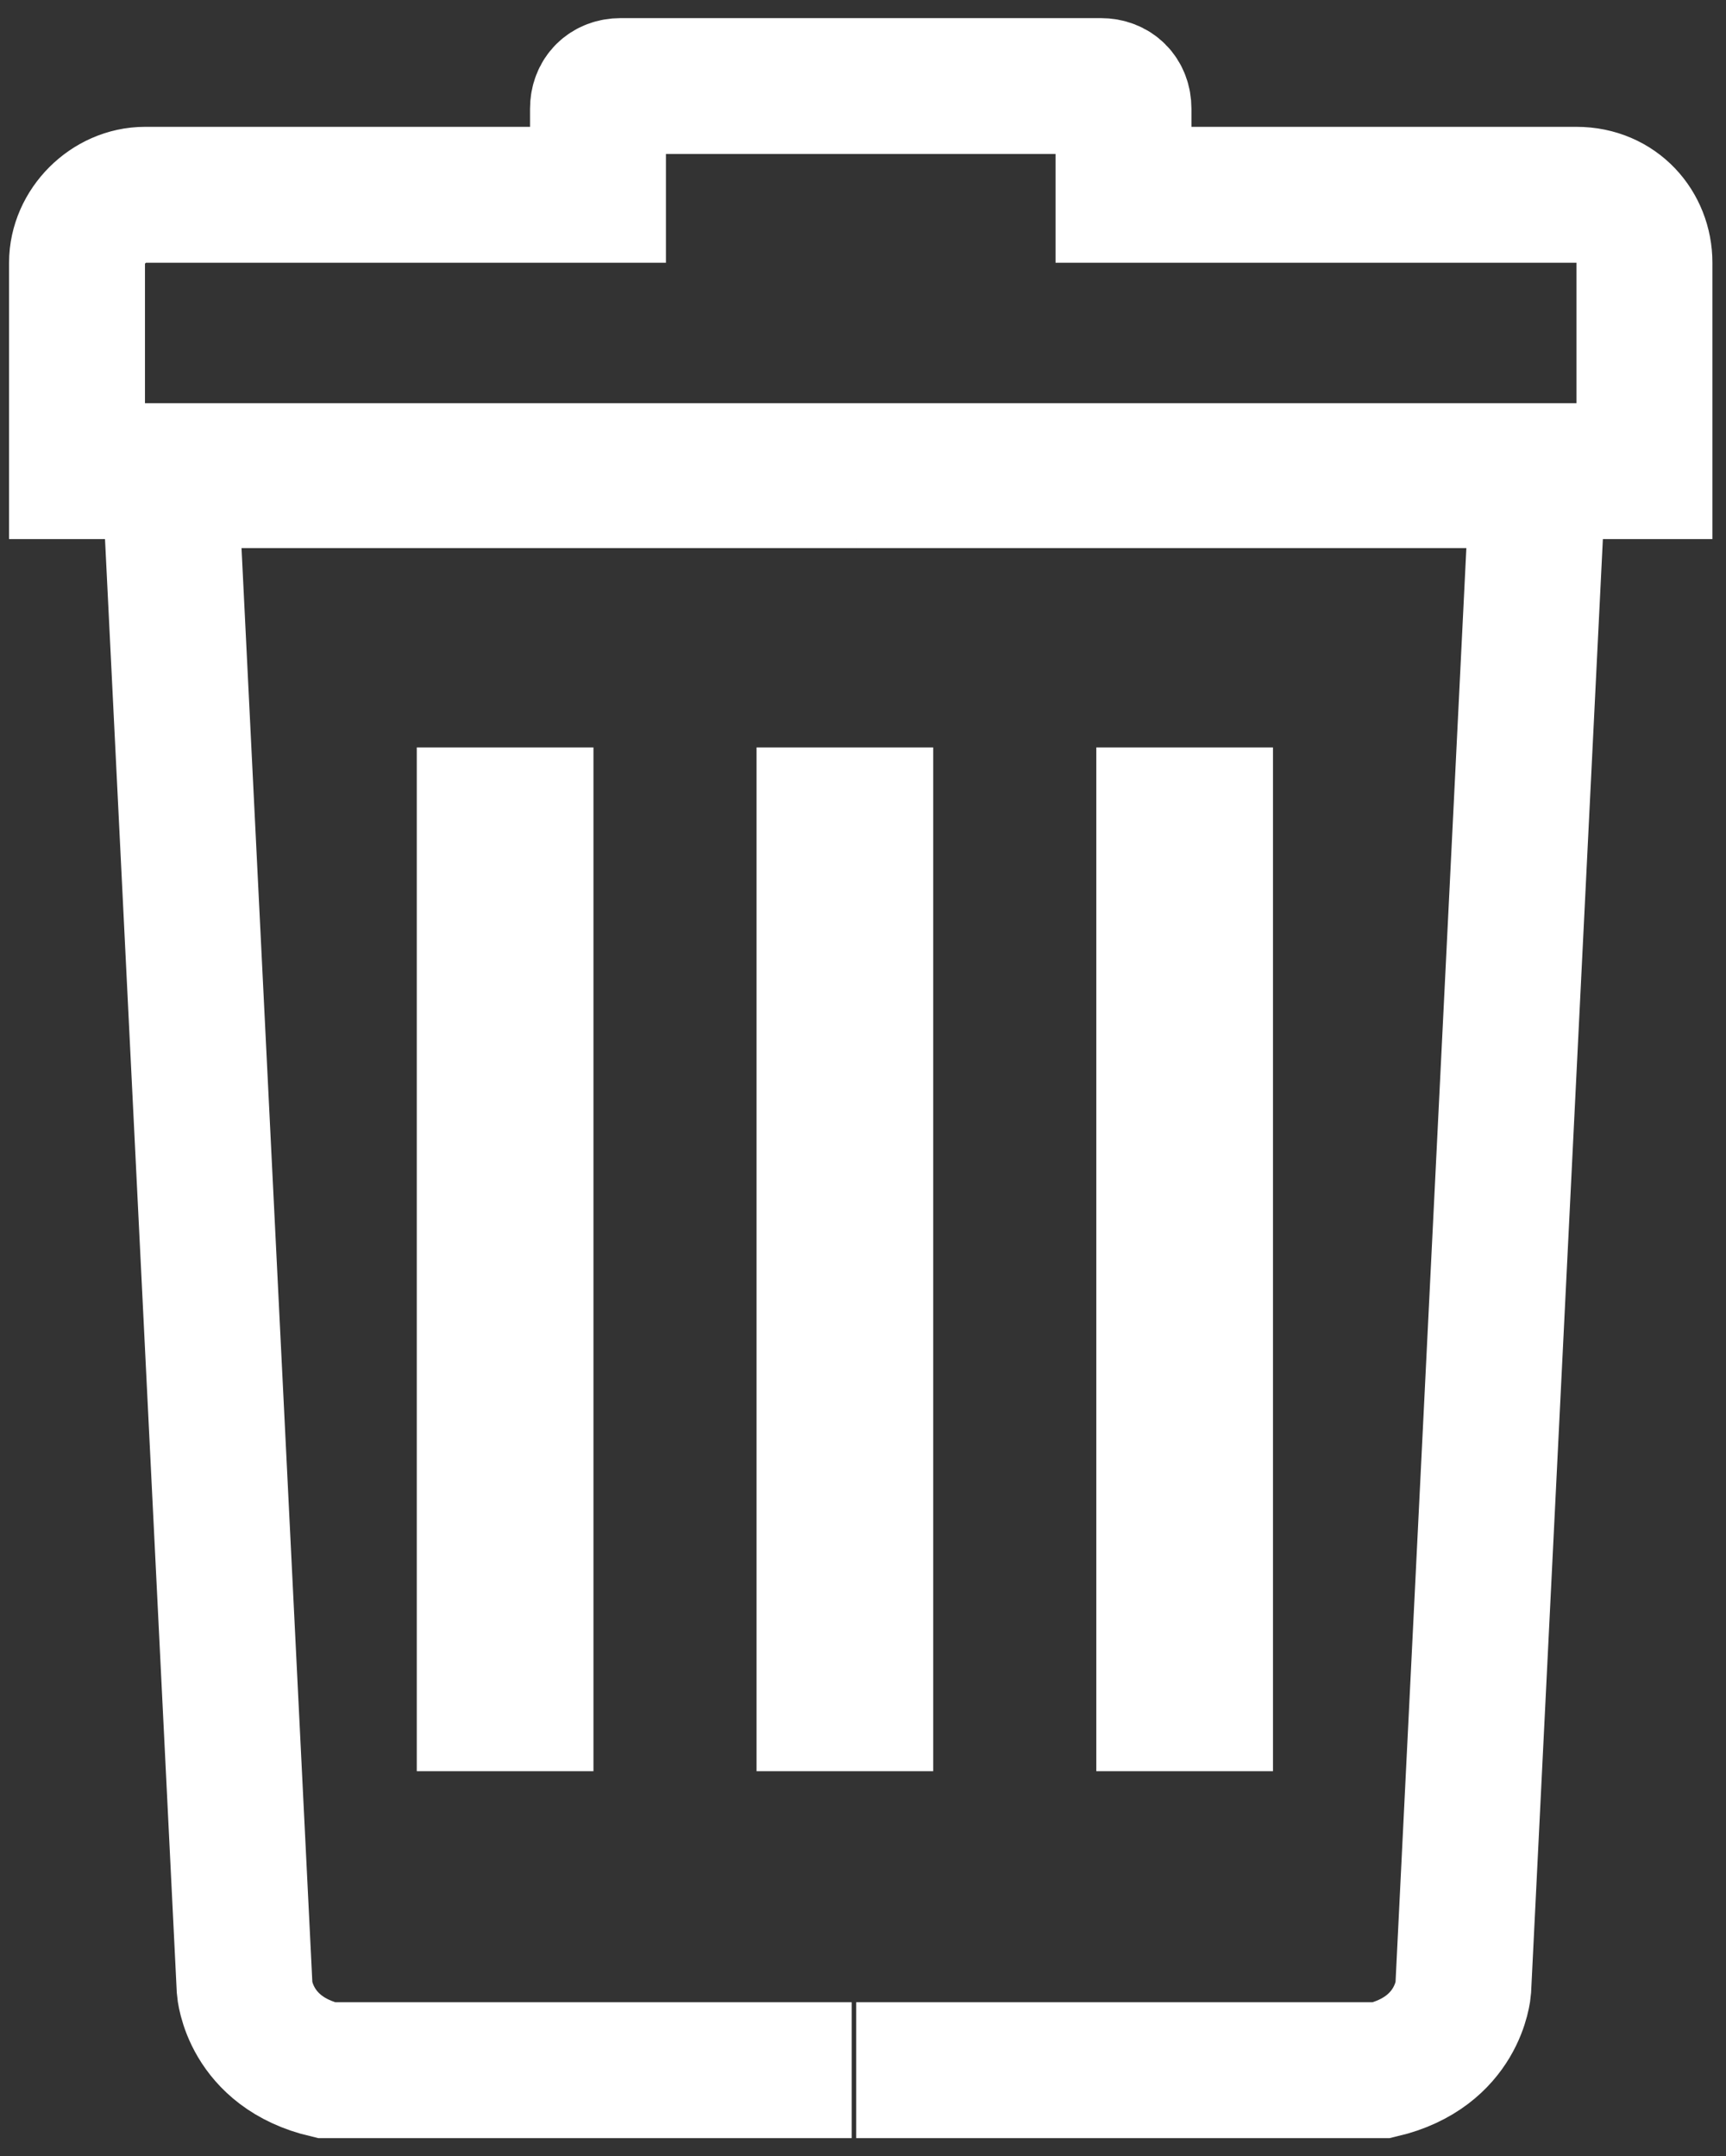
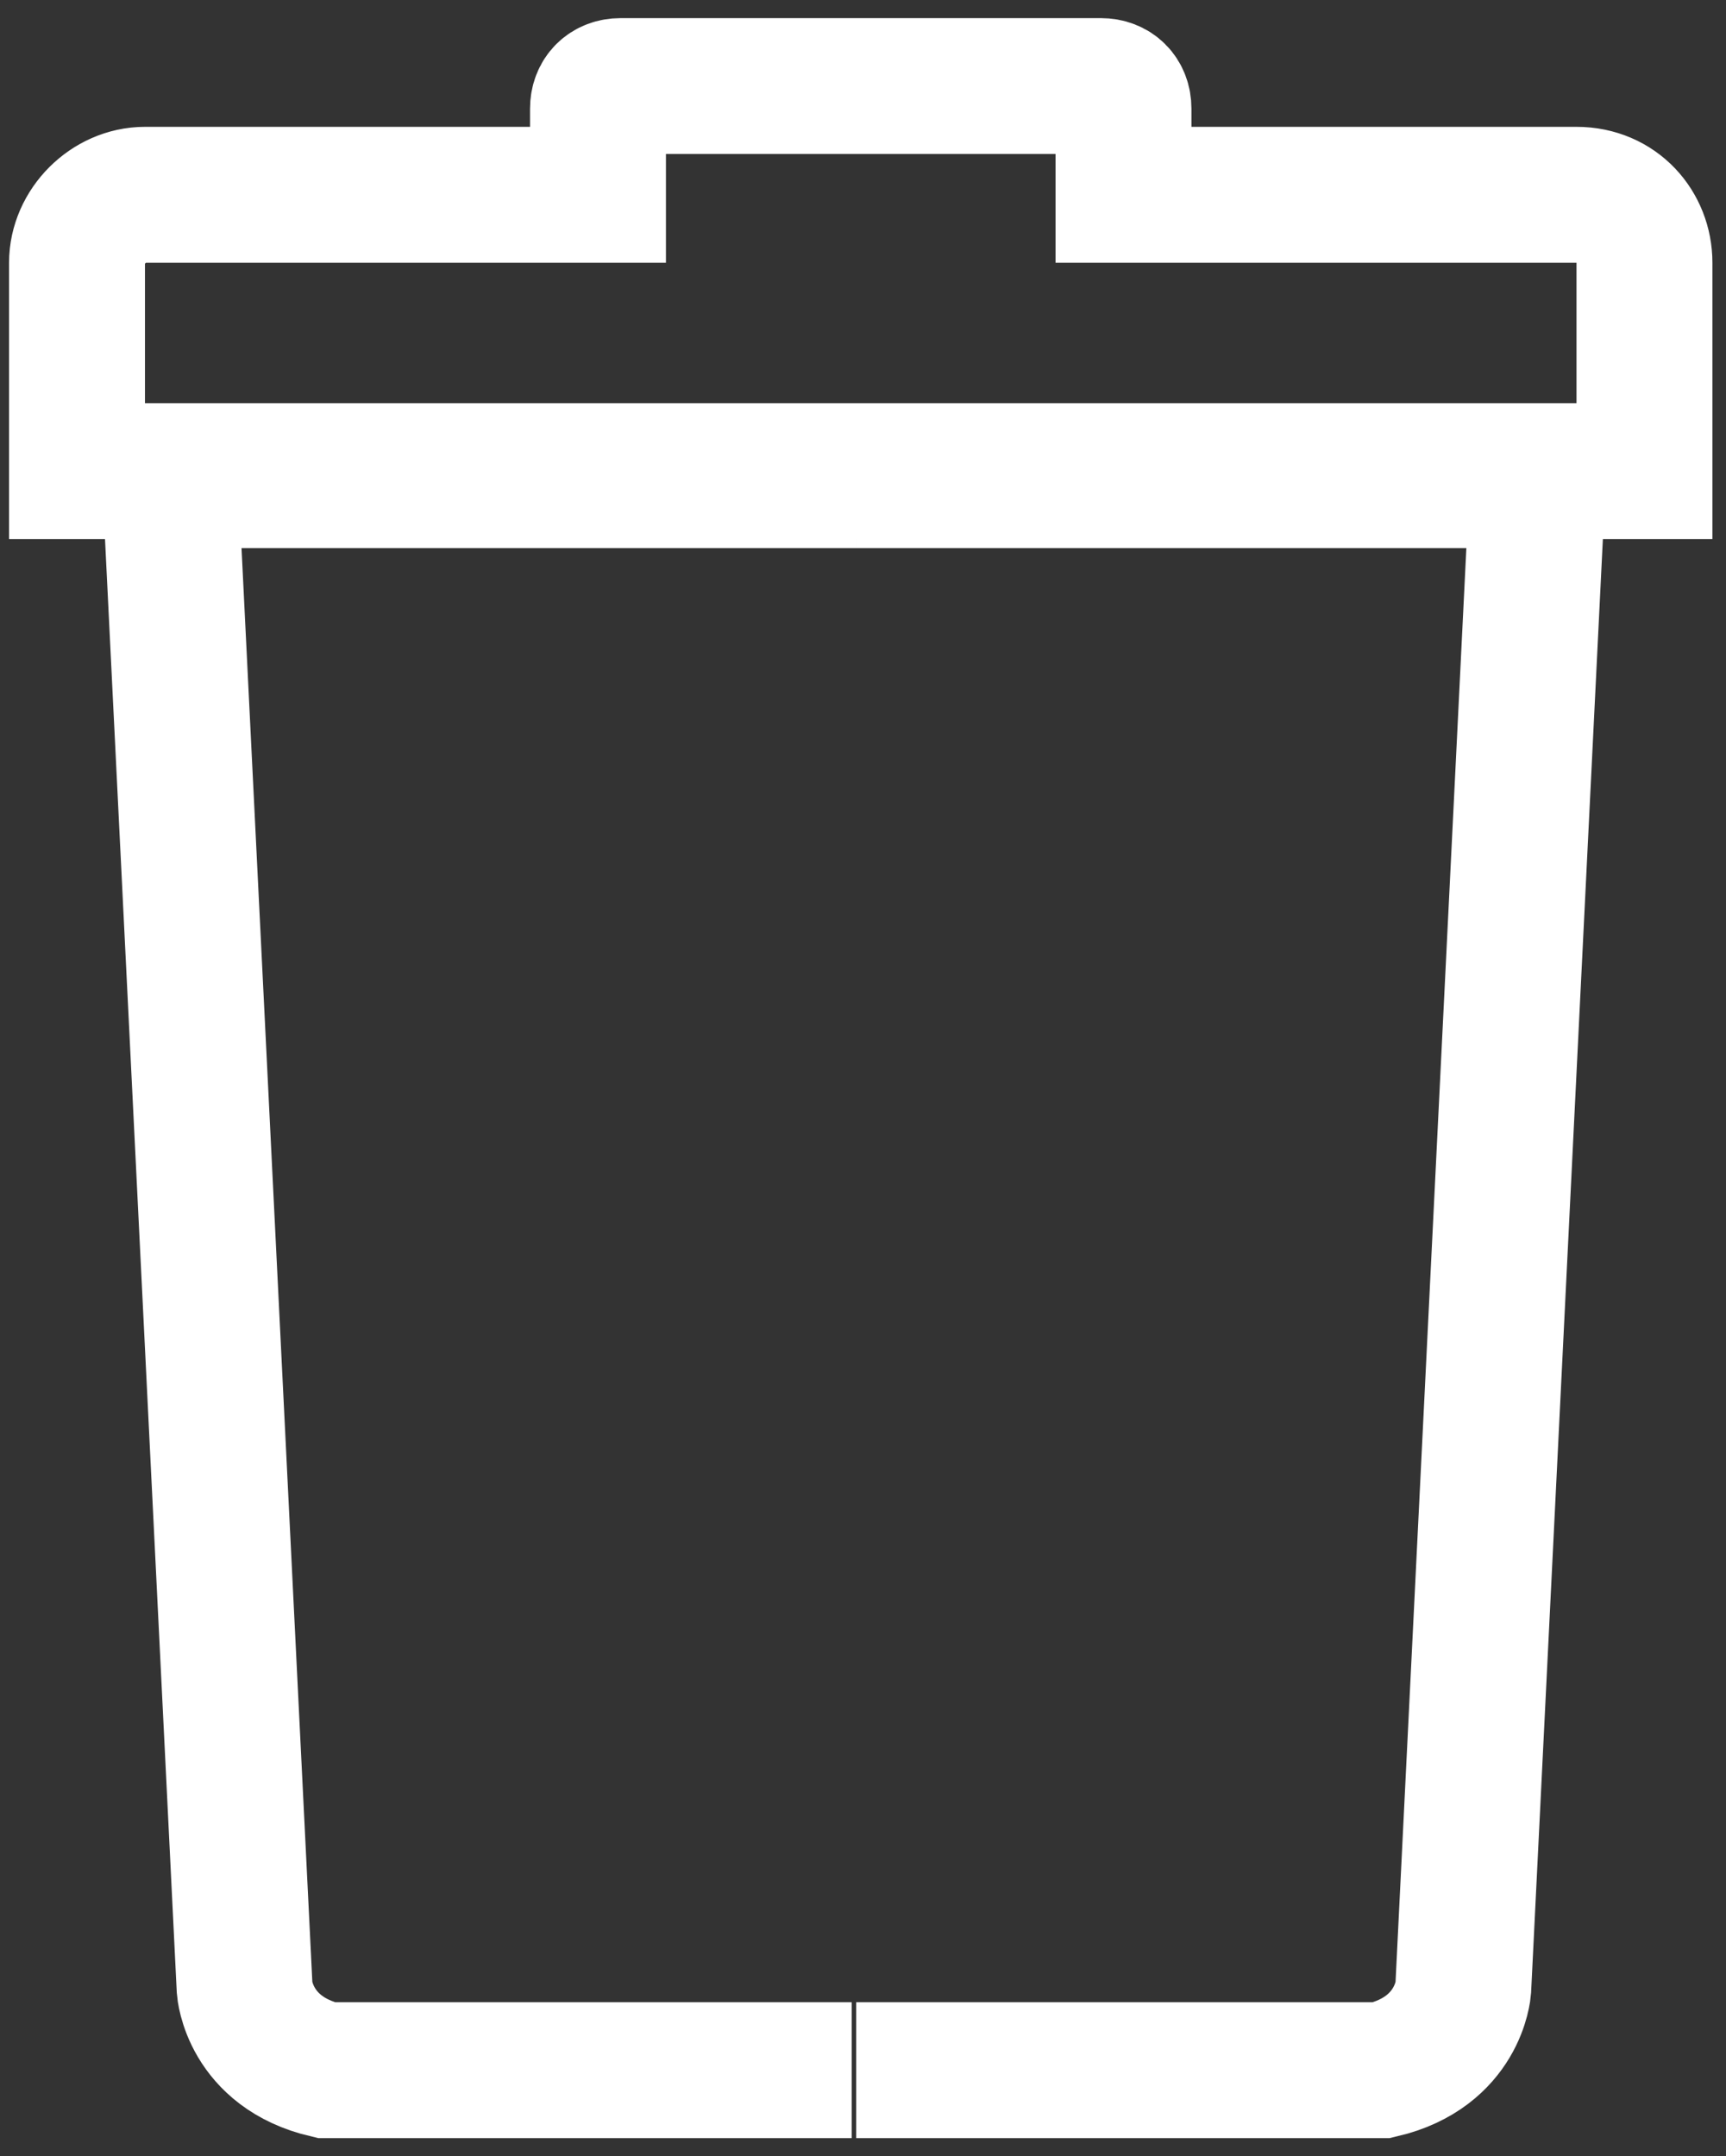
<svg xmlns="http://www.w3.org/2000/svg" viewBox="0 0 38.1 47.6" style="enable-background:new 0 0 38.1 47.6" xml:space="preserve">
  <rect x="0" y="0" width="38.1" height="47.6" fill="#333333" stroke="none" />
  <path d="M34.8 4.3h-10V2.4c0-.3-.2-.5-.5-.5H13.7c-.3 0-.5.2-.5.5v1.9h-10c-.8 0-1.5.7-1.5 1.5v4.6h34.6V5.8c0-.8-.6-1.5-1.5-1.5zm-15.9 6.3H4.7c-.5 0-.9.4-.9.9l1.6 32.4s.1 1.4 1.8 1.8h11.6m.1-35.1H33c.5 0 .9.4.9.9l-1.6 32.4s-.1 1.4-1.8 1.8H18.9" style="fill:none;stroke:#fff;stroke-width:3;stroke-miterlimit:10" />
-   <path d="M9.2 16.5h3.9v22.6H9.2zm7.5 0h3.9v22.6h-3.9zm7.5 0h3.9v22.6h-3.9z" style="fill:#fff" />
</svg>